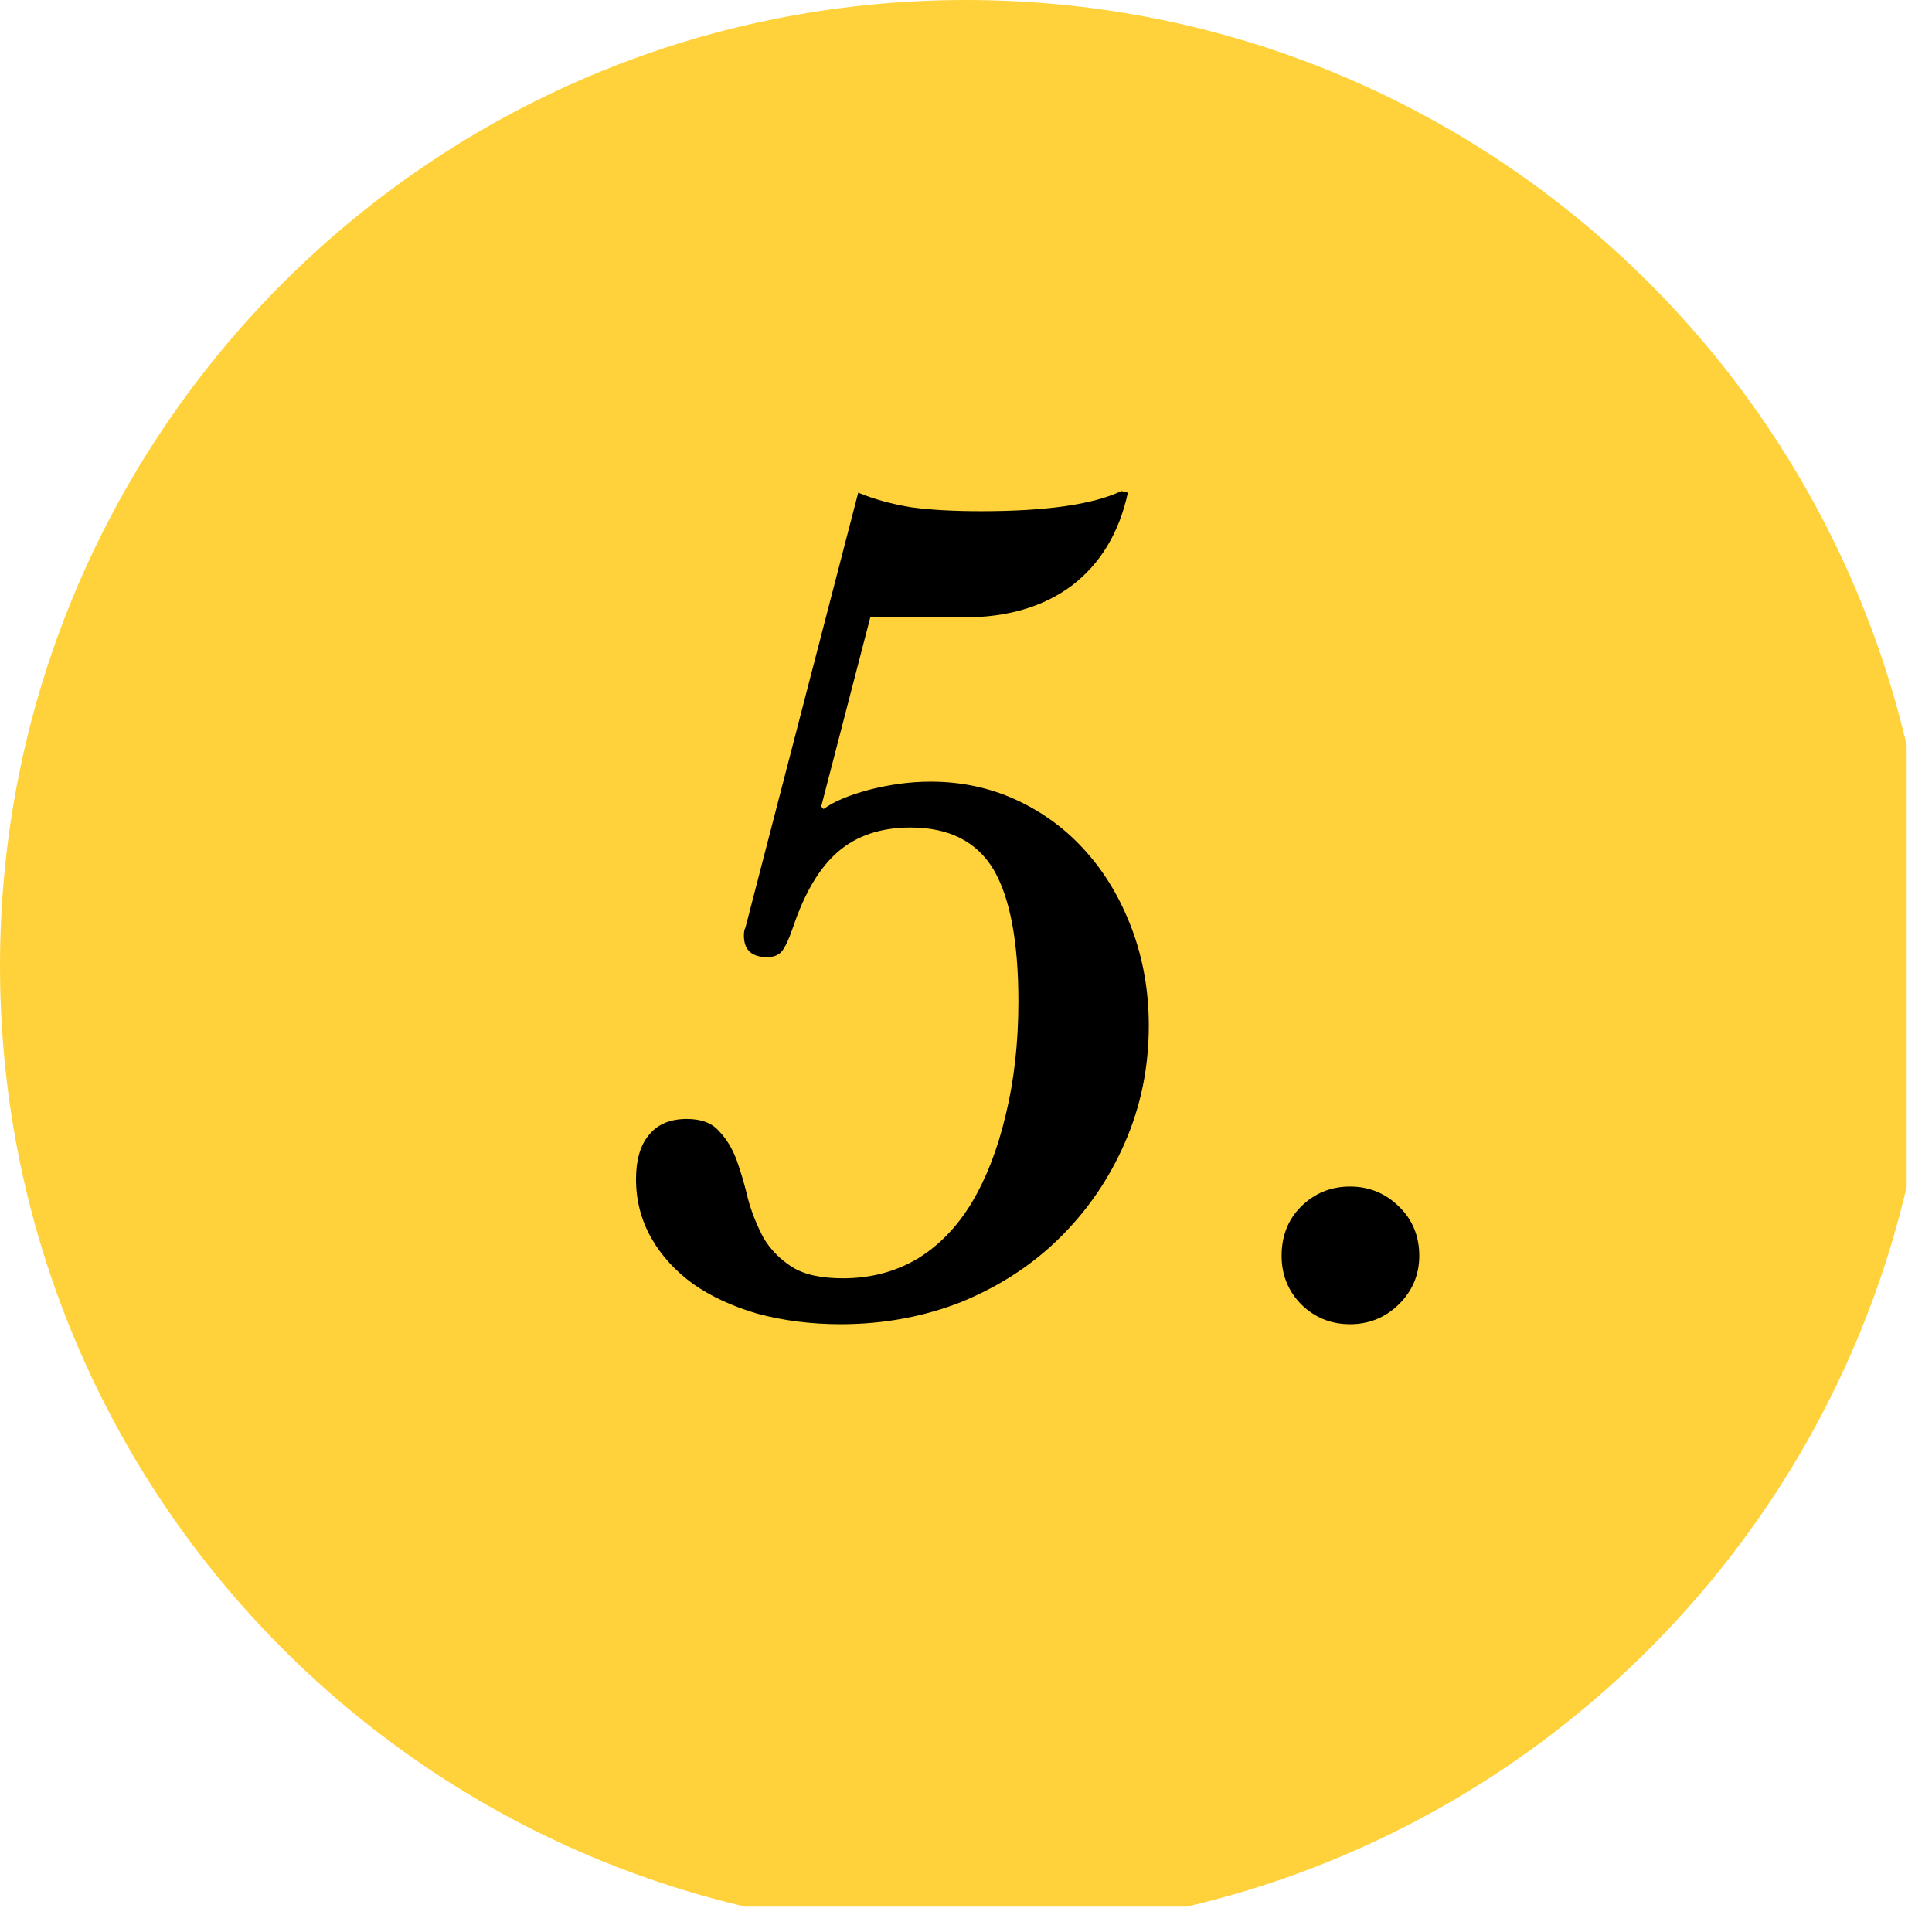
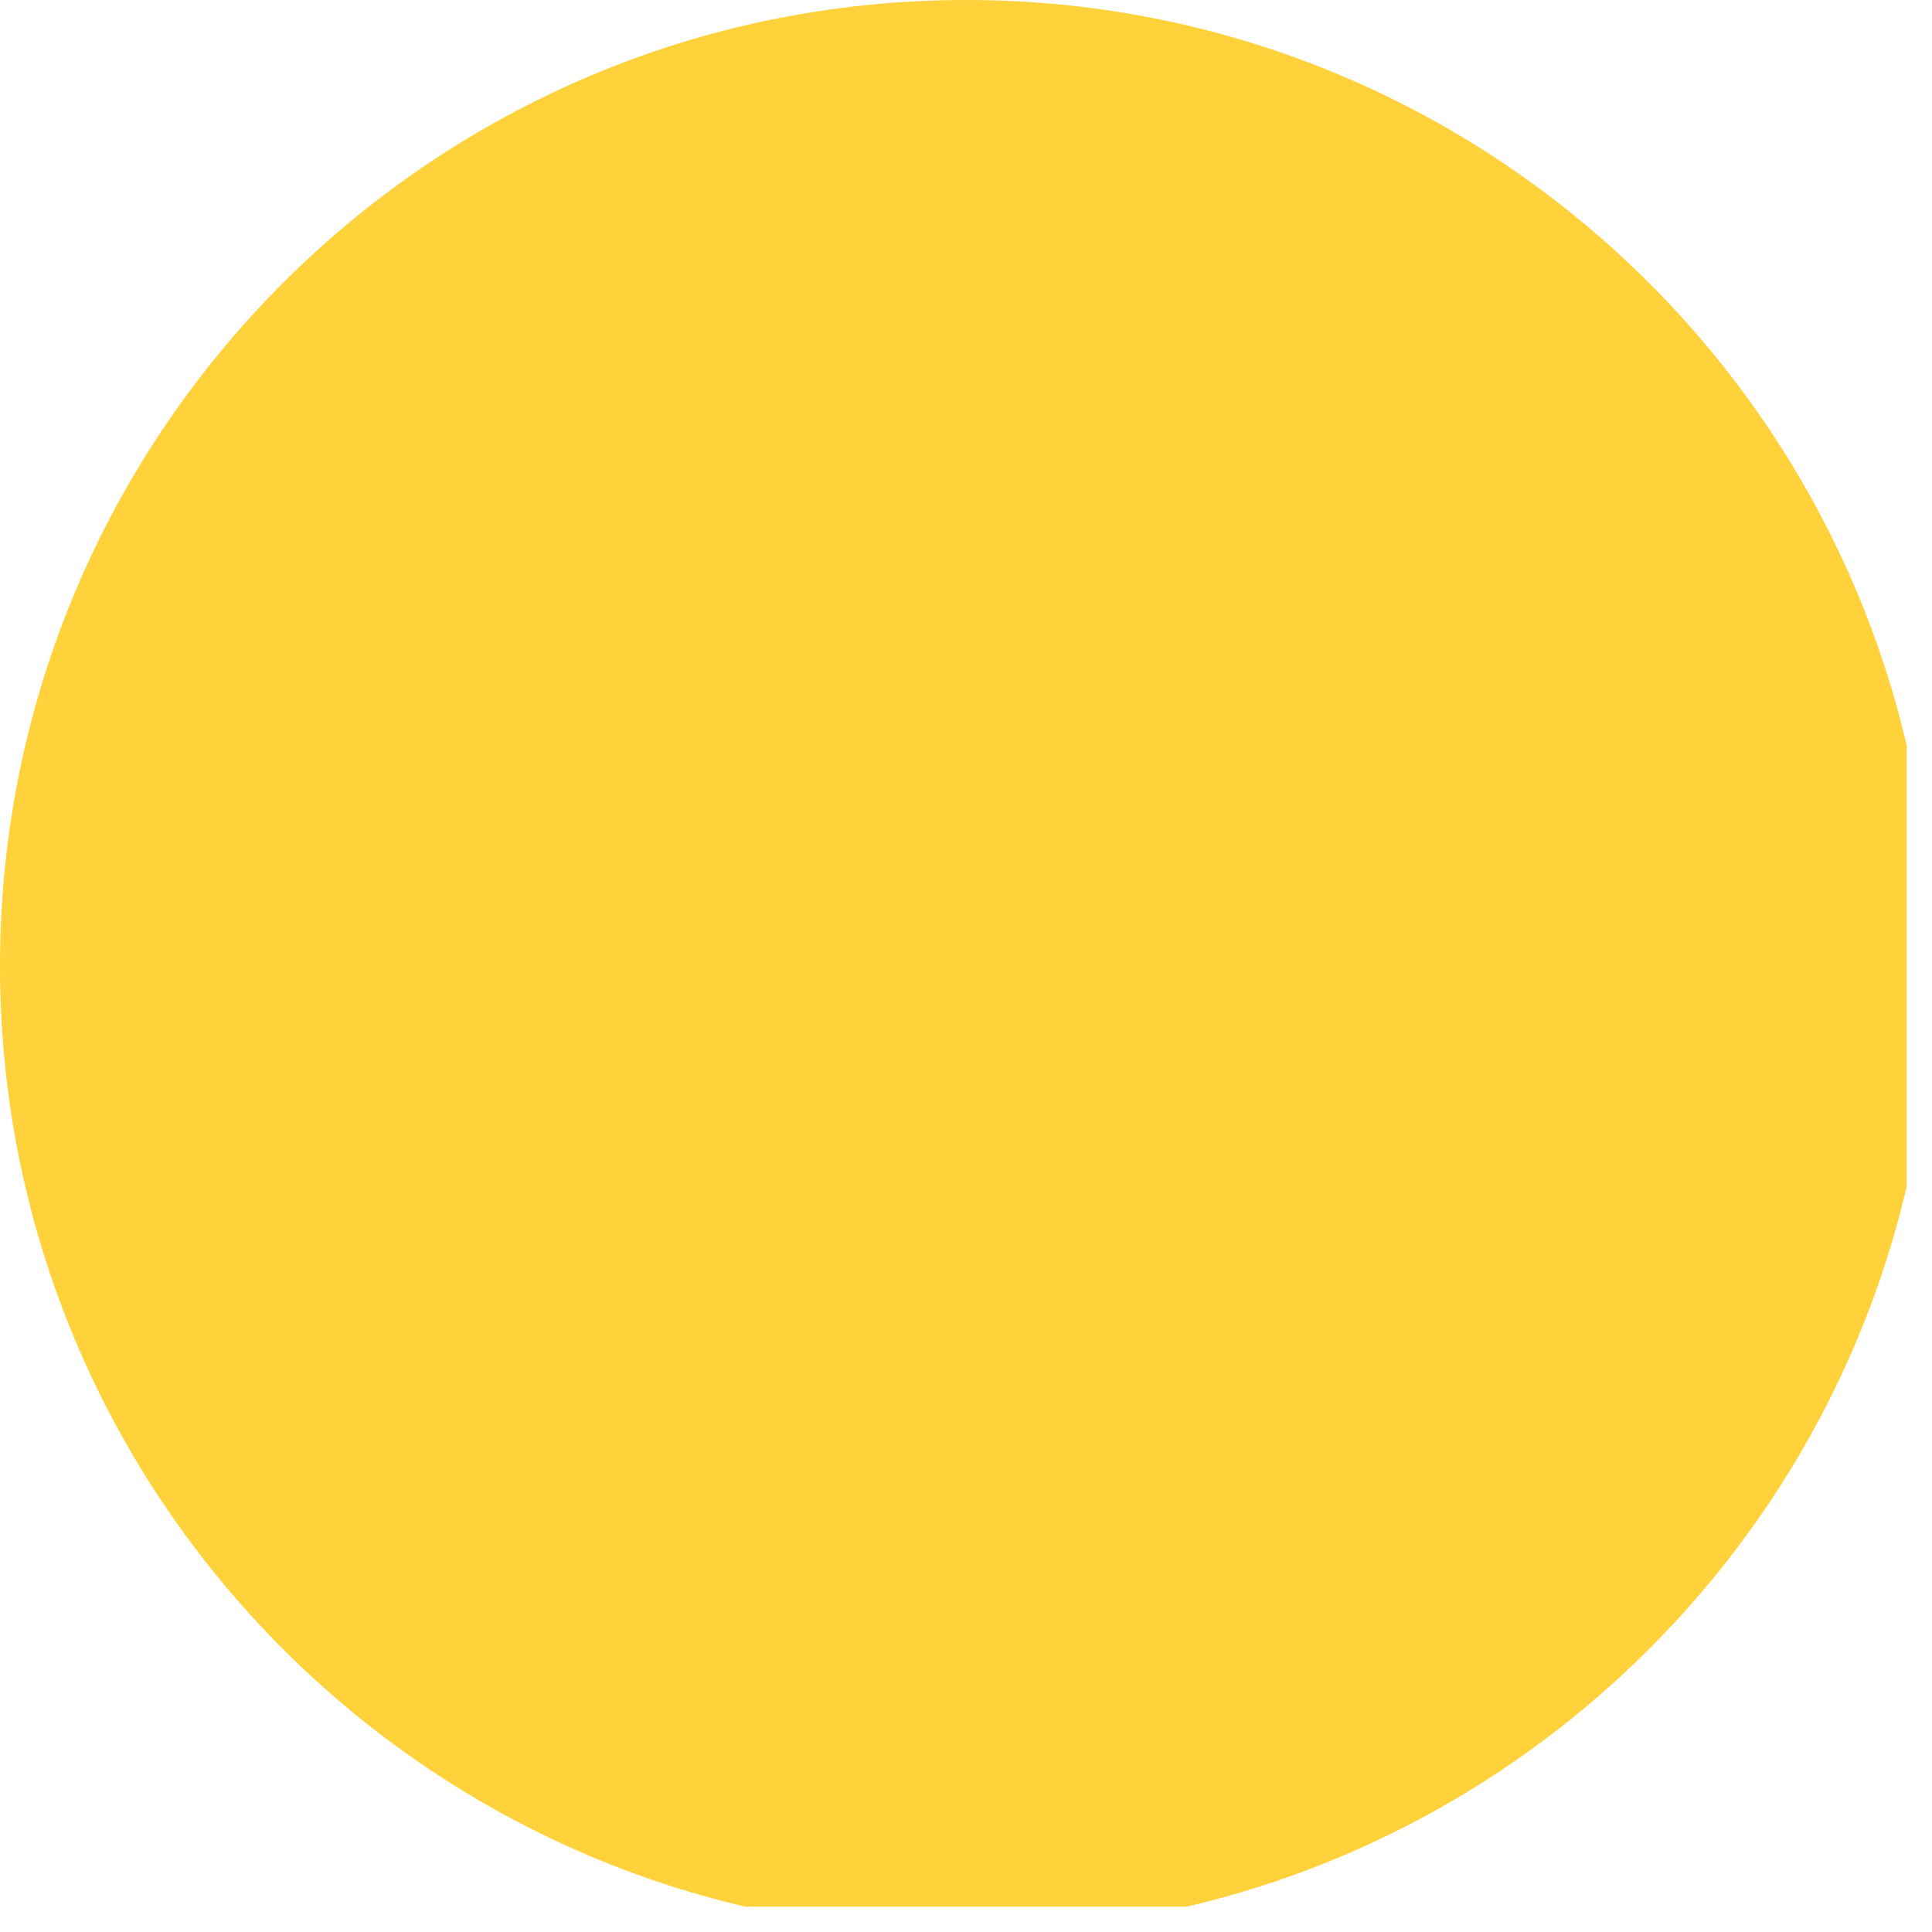
<svg xmlns="http://www.w3.org/2000/svg" width="50" zoomAndPan="magnify" viewBox="0 0 37.5 37.5" height="50" preserveAspectRatio="xMidYMid meet" version="1.0">
  <defs>
    <g>
      <g id="id1" />
    </g>
    <clipPath id="id2">
      <path d="M 0 0 L 37.008 0 L 37.008 37.008 L 0 37.008 Z M 0 0 " clip-rule="nonzero" />
    </clipPath>
  </defs>
  <g clip-path="url(#id2)">
    <path fill="rgb(100%, 82.349%, 23.14%)" d="M 18.75 0 C 8.395 0 0 8.395 0 18.75 C 0 29.105 8.395 37.5 18.75 37.5 C 29.105 37.5 37.5 29.105 37.5 18.75 C 37.5 8.395 29.105 0 18.75 0 " fill-opacity="1" fill-rule="nonzero" />
  </g>
  <g fill="rgb(0%, 0%, 0%)" fill-opacity="1">
    <g transform="translate(11.892, 25.5)">
      <g>
-         <path d="M 4.047 -9.844 L 4.094 -9.797 C 4.289 -9.941 4.586 -10.066 4.984 -10.172 C 5.379 -10.273 5.773 -10.328 6.172 -10.328 C 6.773 -10.328 7.332 -10.207 7.844 -9.969 C 8.363 -9.727 8.812 -9.395 9.188 -8.969 C 9.562 -8.551 9.859 -8.051 10.078 -7.469 C 10.297 -6.883 10.406 -6.258 10.406 -5.594 C 10.406 -4.781 10.25 -4.02 9.938 -3.312 C 9.633 -2.613 9.211 -2 8.672 -1.469 C 8.141 -0.945 7.508 -0.535 6.781 -0.234 C 6.051 0.055 5.266 0.203 4.422 0.203 C 3.848 0.203 3.312 0.133 2.812 0 C 2.32 -0.145 1.906 -0.336 1.562 -0.578 C 1.219 -0.828 0.945 -1.125 0.75 -1.469 C 0.551 -1.82 0.453 -2.203 0.453 -2.609 C 0.453 -2.984 0.535 -3.27 0.703 -3.469 C 0.867 -3.676 1.113 -3.781 1.438 -3.781 C 1.719 -3.781 1.926 -3.703 2.062 -3.547 C 2.207 -3.398 2.32 -3.211 2.406 -2.984 C 2.488 -2.754 2.562 -2.504 2.625 -2.234 C 2.695 -1.973 2.797 -1.723 2.922 -1.484 C 3.055 -1.254 3.242 -1.062 3.484 -0.906 C 3.723 -0.758 4.051 -0.688 4.469 -0.688 C 5 -0.688 5.477 -0.812 5.906 -1.062 C 6.332 -1.32 6.688 -1.688 6.969 -2.156 C 7.25 -2.625 7.469 -3.188 7.625 -3.844 C 7.789 -4.508 7.875 -5.25 7.875 -6.062 C 7.875 -7.227 7.711 -8.082 7.391 -8.625 C 7.066 -9.164 6.531 -9.438 5.781 -9.438 C 5.207 -9.438 4.738 -9.281 4.375 -8.969 C 4.02 -8.664 3.727 -8.176 3.5 -7.5 C 3.414 -7.25 3.336 -7.086 3.266 -7.016 C 3.203 -6.953 3.113 -6.922 3 -6.922 C 2.695 -6.922 2.547 -7.062 2.547 -7.344 C 2.547 -7.406 2.555 -7.457 2.578 -7.5 L 4.766 -15.938 C 5.066 -15.812 5.406 -15.719 5.781 -15.656 C 6.164 -15.602 6.625 -15.578 7.156 -15.578 C 8.414 -15.578 9.32 -15.707 9.875 -15.969 L 10 -15.938 C 9.832 -15.164 9.473 -14.566 8.922 -14.141 C 8.367 -13.723 7.664 -13.516 6.812 -13.516 L 5 -13.516 Z M 4.047 -9.844 " />
-       </g>
+         </g>
    </g>
  </g>
  <g fill="rgb(0%, 0%, 0%)" fill-opacity="1">
    <g transform="translate(23.501, 25.5)">
      <g>
-         <path d="M 1.375 -1.125 C 1.375 -1.508 1.5 -1.828 1.75 -2.078 C 2.008 -2.336 2.328 -2.469 2.703 -2.469 C 3.078 -2.469 3.395 -2.336 3.656 -2.078 C 3.914 -1.828 4.047 -1.508 4.047 -1.125 C 4.047 -0.758 3.914 -0.445 3.656 -0.188 C 3.395 0.07 3.078 0.203 2.703 0.203 C 2.328 0.203 2.008 0.07 1.75 -0.188 C 1.5 -0.445 1.375 -0.758 1.375 -1.125 Z M 1.375 -1.125 " />
-       </g>
+         </g>
    </g>
  </g>
</svg>